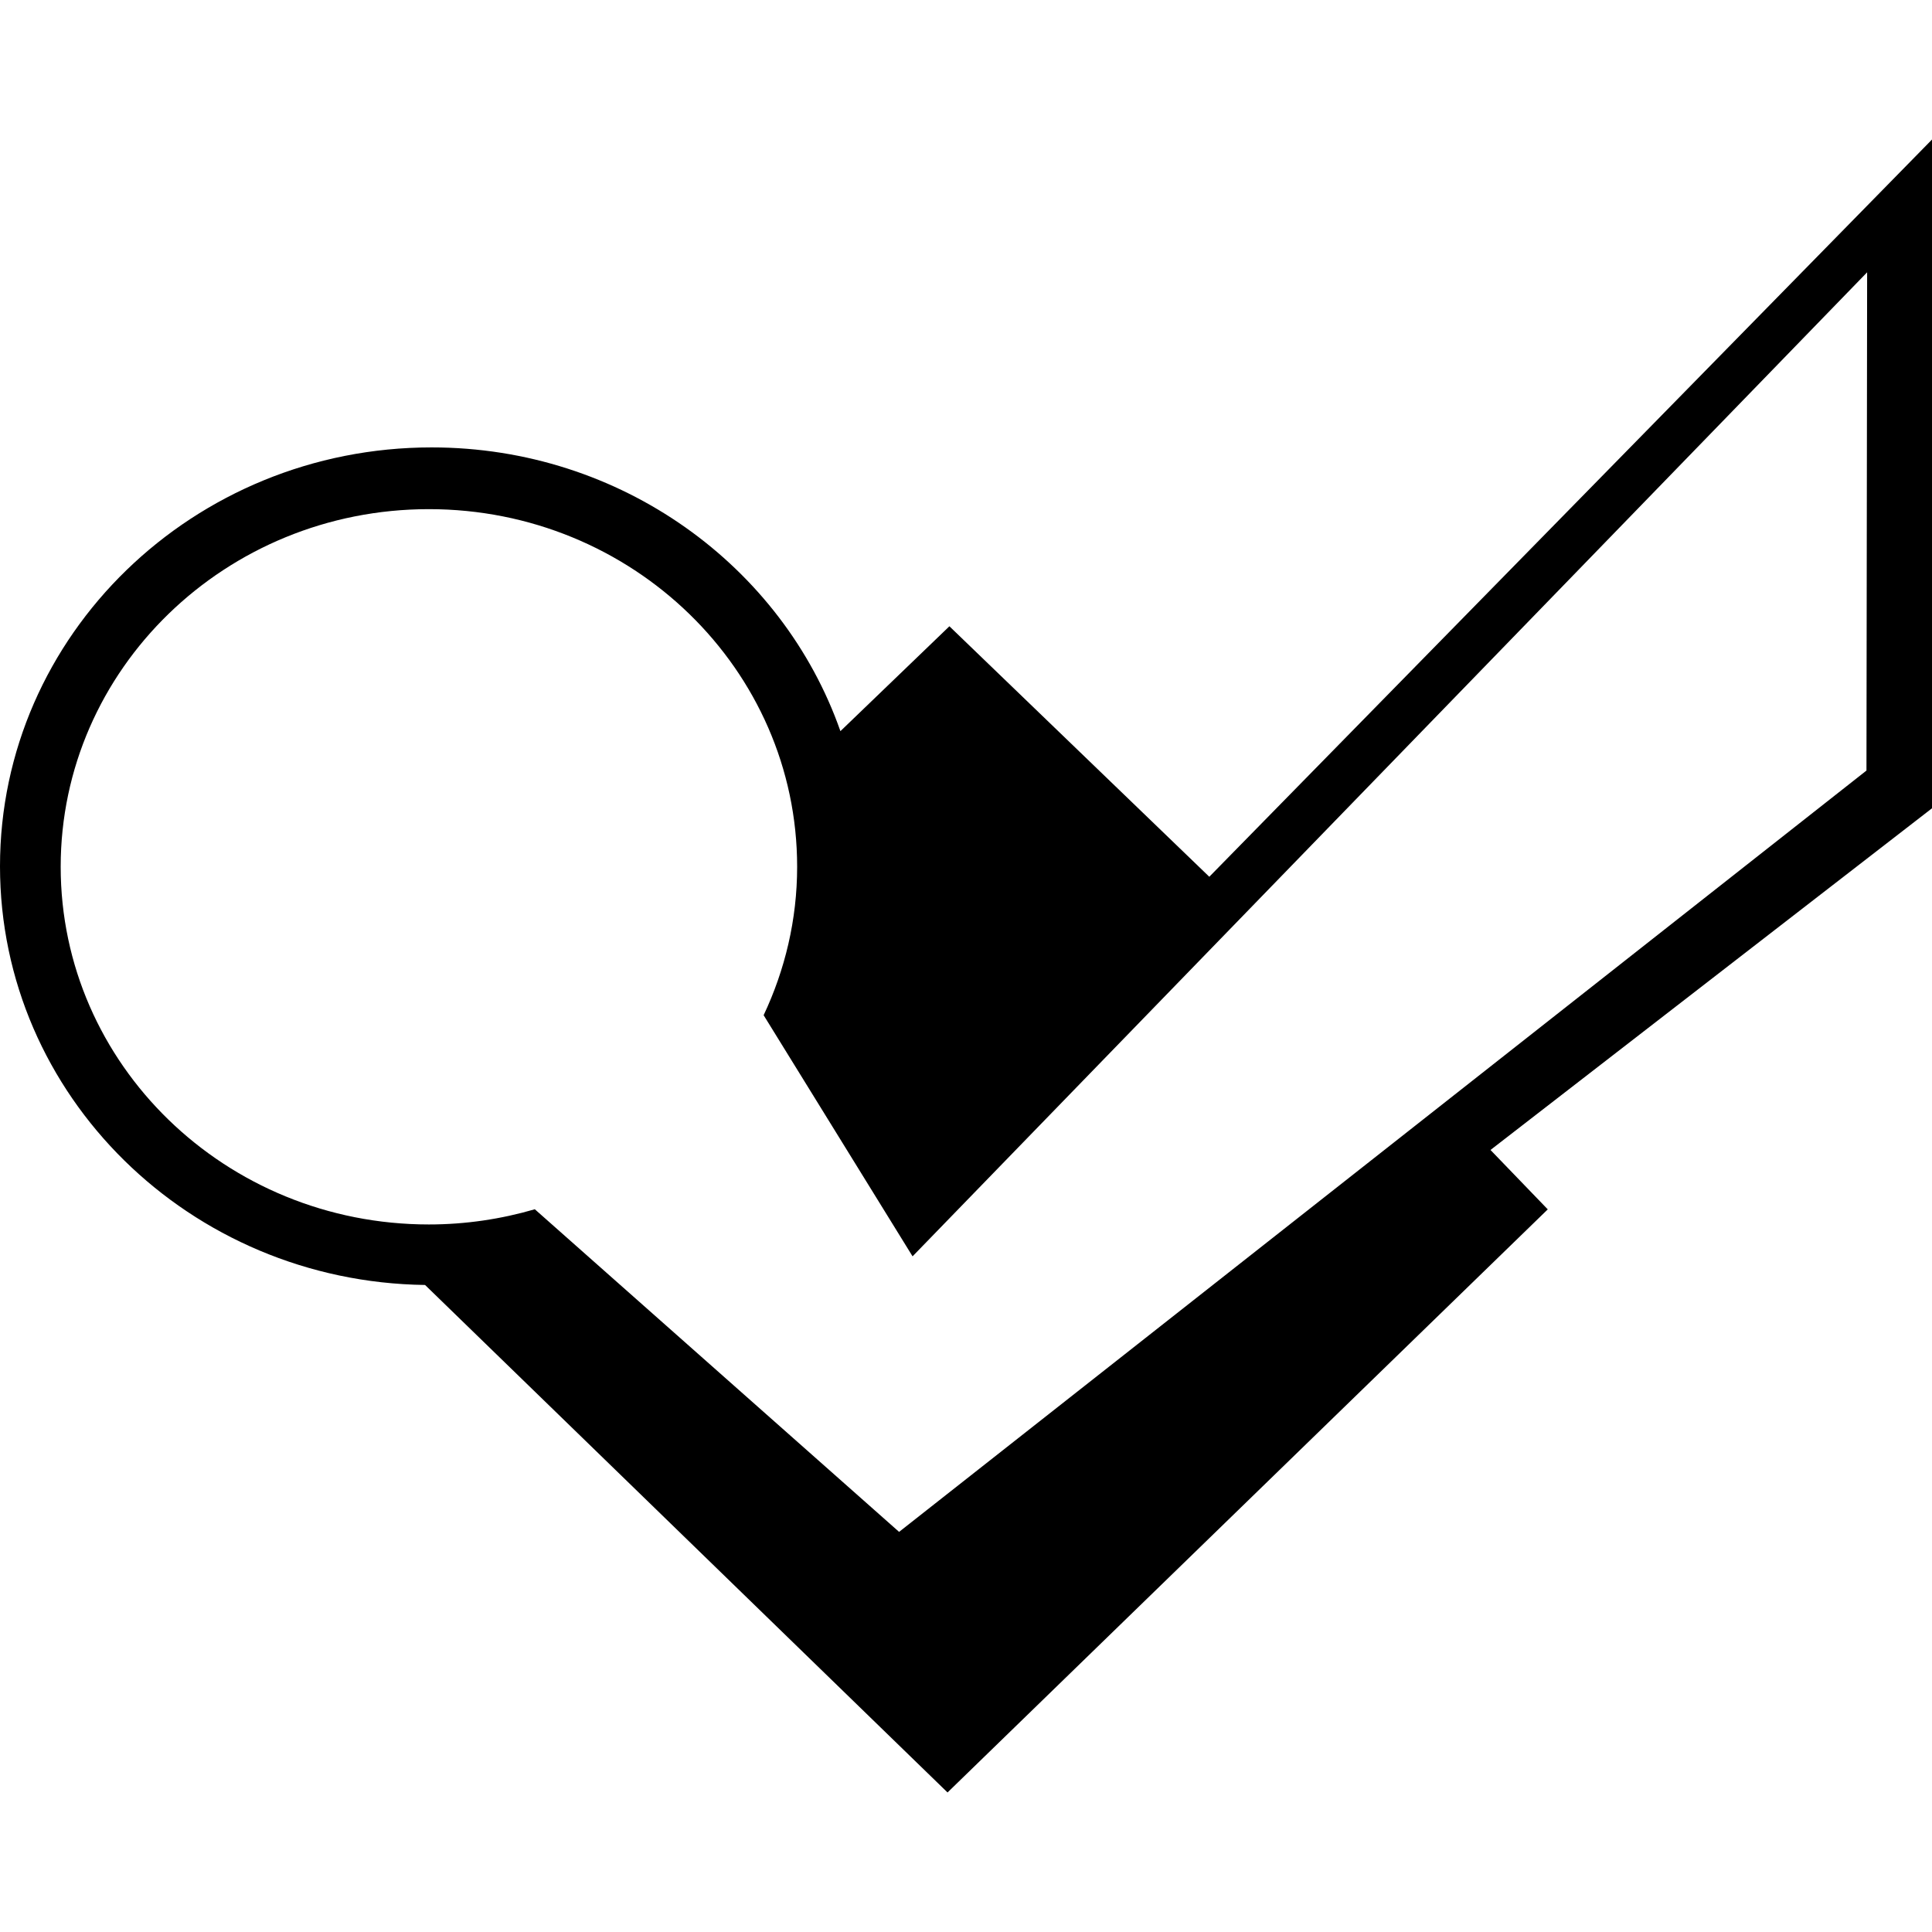
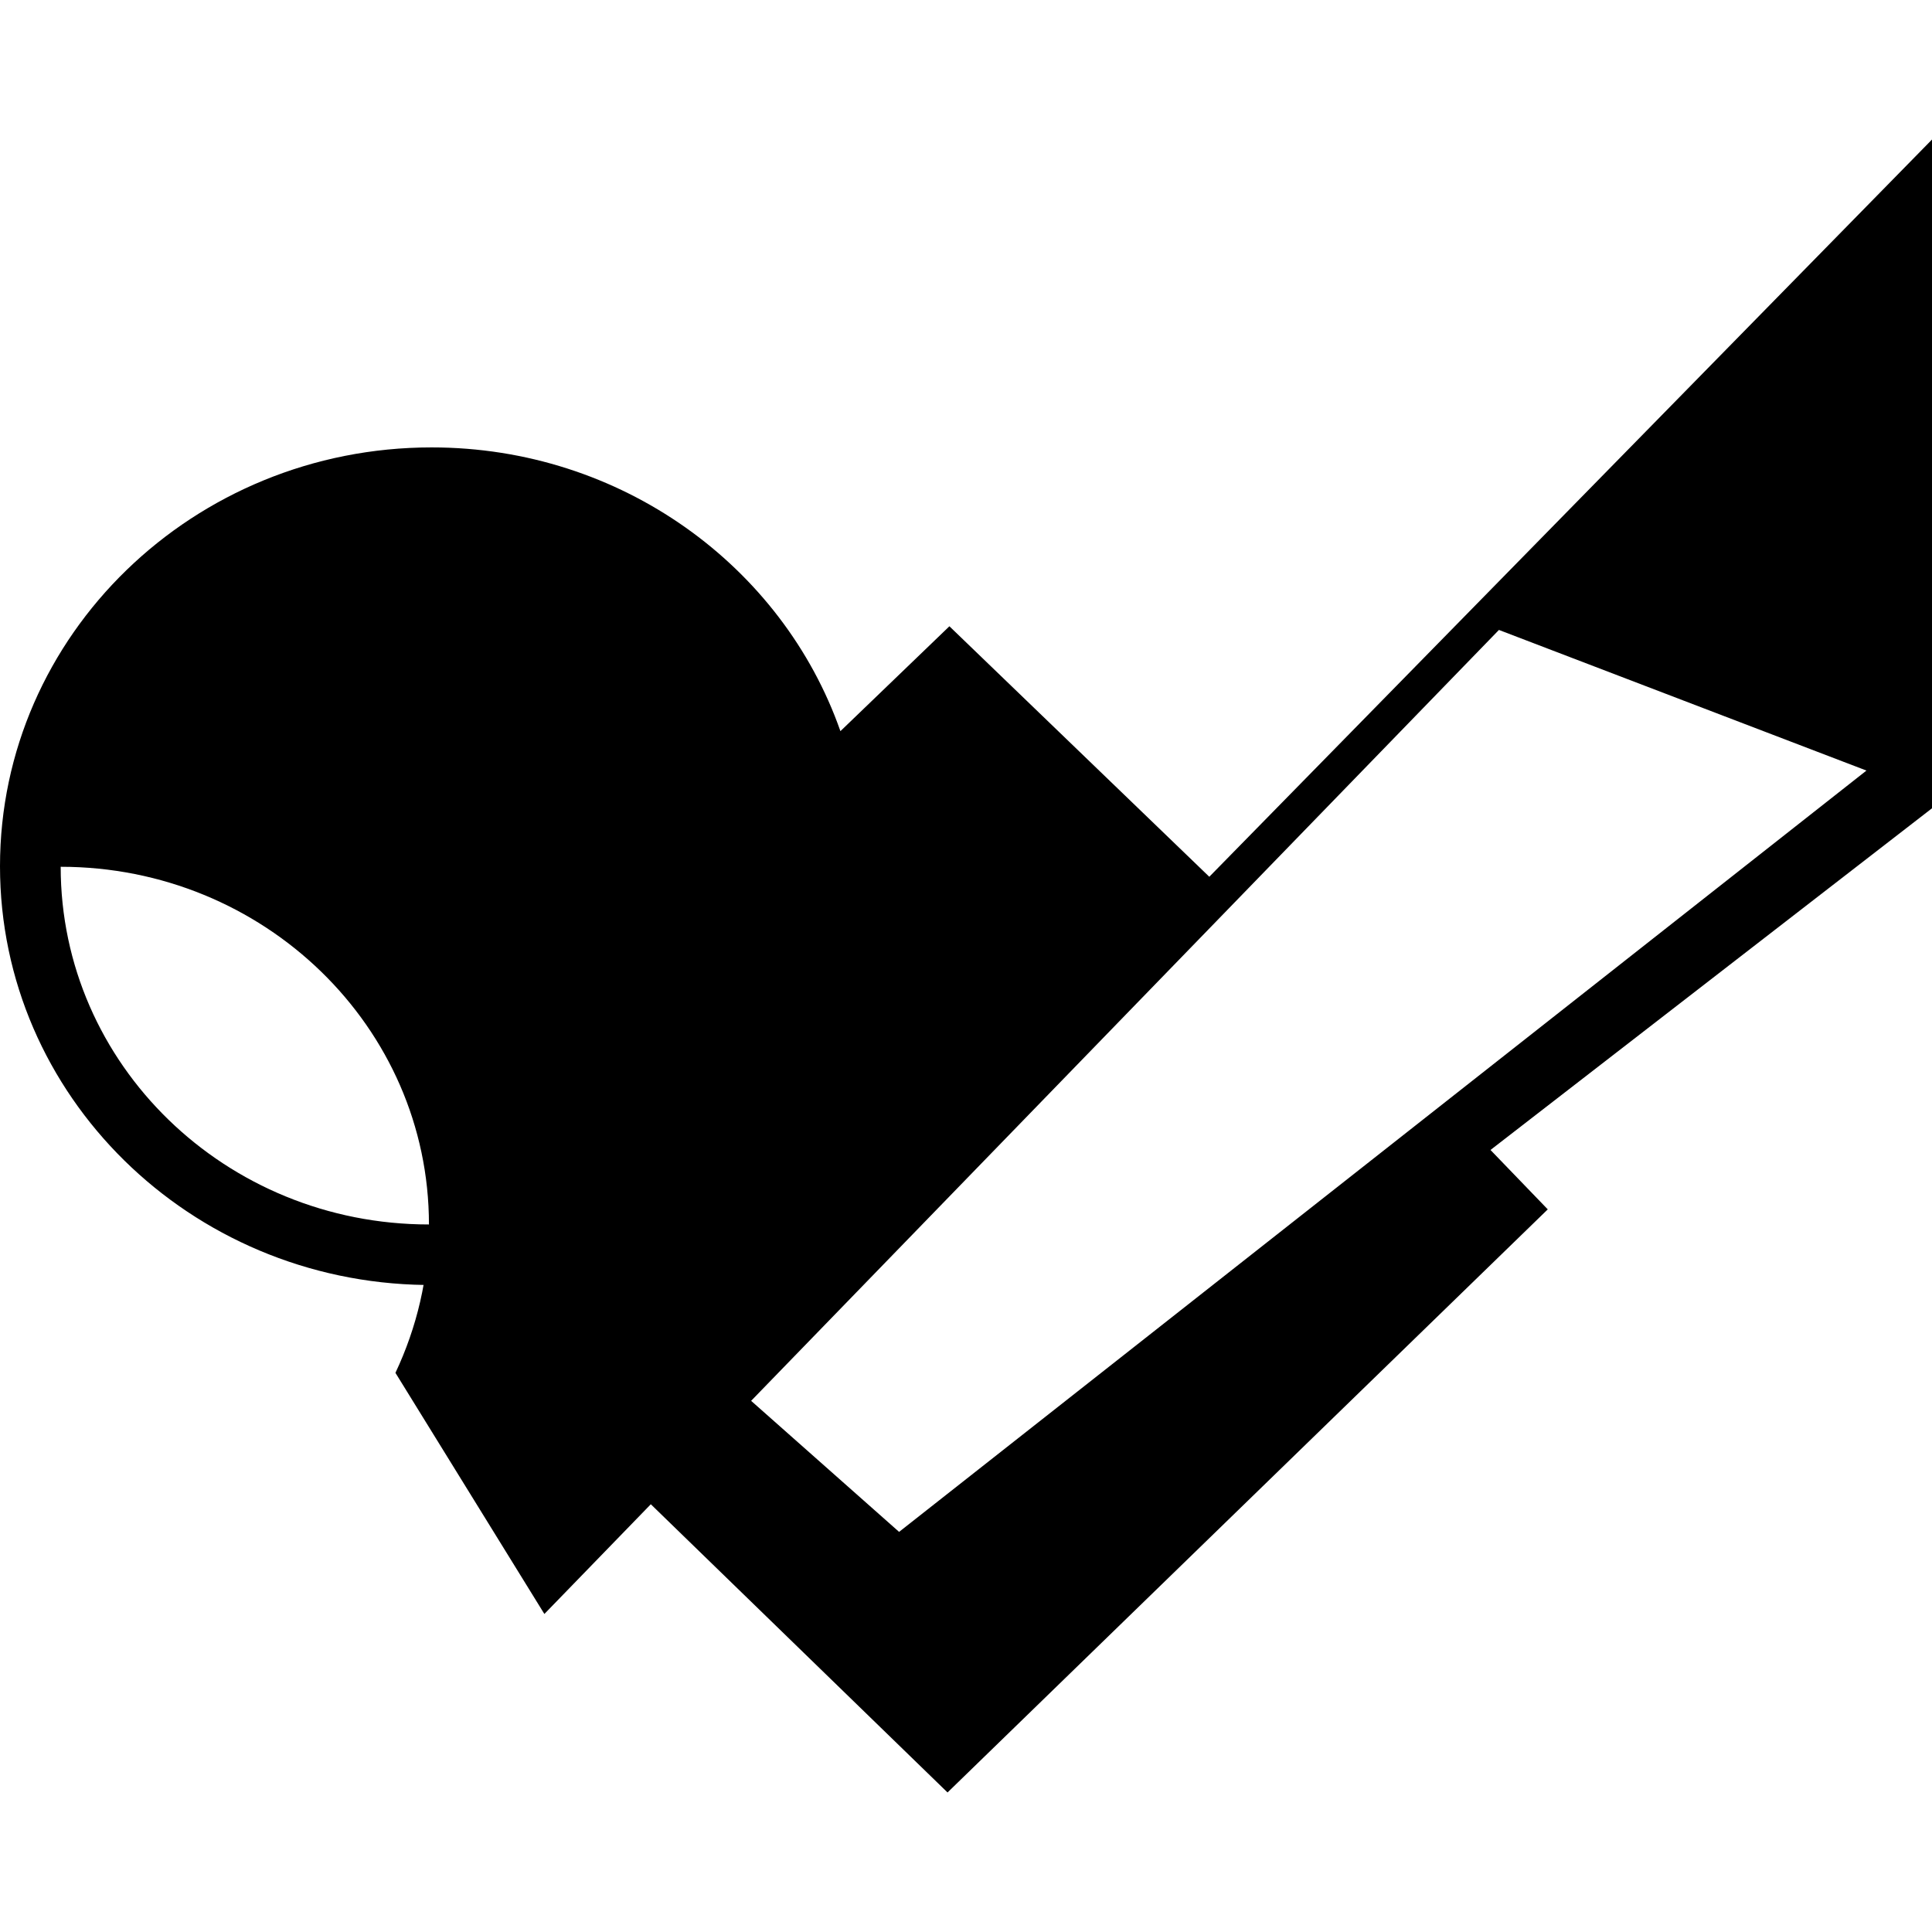
<svg xmlns="http://www.w3.org/2000/svg" version="1.1" id="Capa_1" x="0px" y="0px" width="90px" height="90px" viewBox="0 0 90 90" style="enable-background:new 0 0 90 90;" xml:space="preserve">
  <g>
-     <path id="foursquare" d="M90,6.5L56.334,40.843L44.227,29.174L39.15,34.06c-2.697-7.686-10.211-13.218-19.042-13.218   C9.011,20.842,0,29.579,0,40.354C0,51.039,8.836,59.71,19.801,59.859L44.14,83.5l27.961-27.163l-2.668-2.767L90,37.653V6.5z    M86.947,35.896L41.883,71.361L24.914,56.332c-1.563,0.456-3.221,0.708-4.935,0.708c-9.475,0-17.152-7.457-17.152-16.662   c0-9.197,7.678-16.66,17.152-16.66c9.472,0,17.155,7.463,17.155,16.66c0,2.469-0.568,4.808-1.561,6.914l6.938,11.233l44.467-45.84   L86.947,35.896z" />
+     <path id="foursquare" d="M90,6.5L56.334,40.843L44.227,29.174L39.15,34.06c-2.697-7.686-10.211-13.218-19.042-13.218   C9.011,20.842,0,29.579,0,40.354C0,51.039,8.836,59.71,19.801,59.859L44.14,83.5l27.961-27.163l-2.668-2.767L90,37.653V6.5z    M86.947,35.896L41.883,71.361L24.914,56.332c-1.563,0.456-3.221,0.708-4.935,0.708c-9.475,0-17.152-7.457-17.152-16.662   c9.472,0,17.155,7.463,17.155,16.66c0,2.469-0.568,4.808-1.561,6.914l6.938,11.233l44.467-45.84   L86.947,35.896z" />
  </g>
  <g>
</g>
  <g>
</g>
  <g>
</g>
  <g>
</g>
  <g>
</g>
  <g>
</g>
  <g>
</g>
  <g>
</g>
  <g>
</g>
  <g>
</g>
  <g>
</g>
  <g>
</g>
  <g>
</g>
  <g>
</g>
  <g>
</g>
</svg>